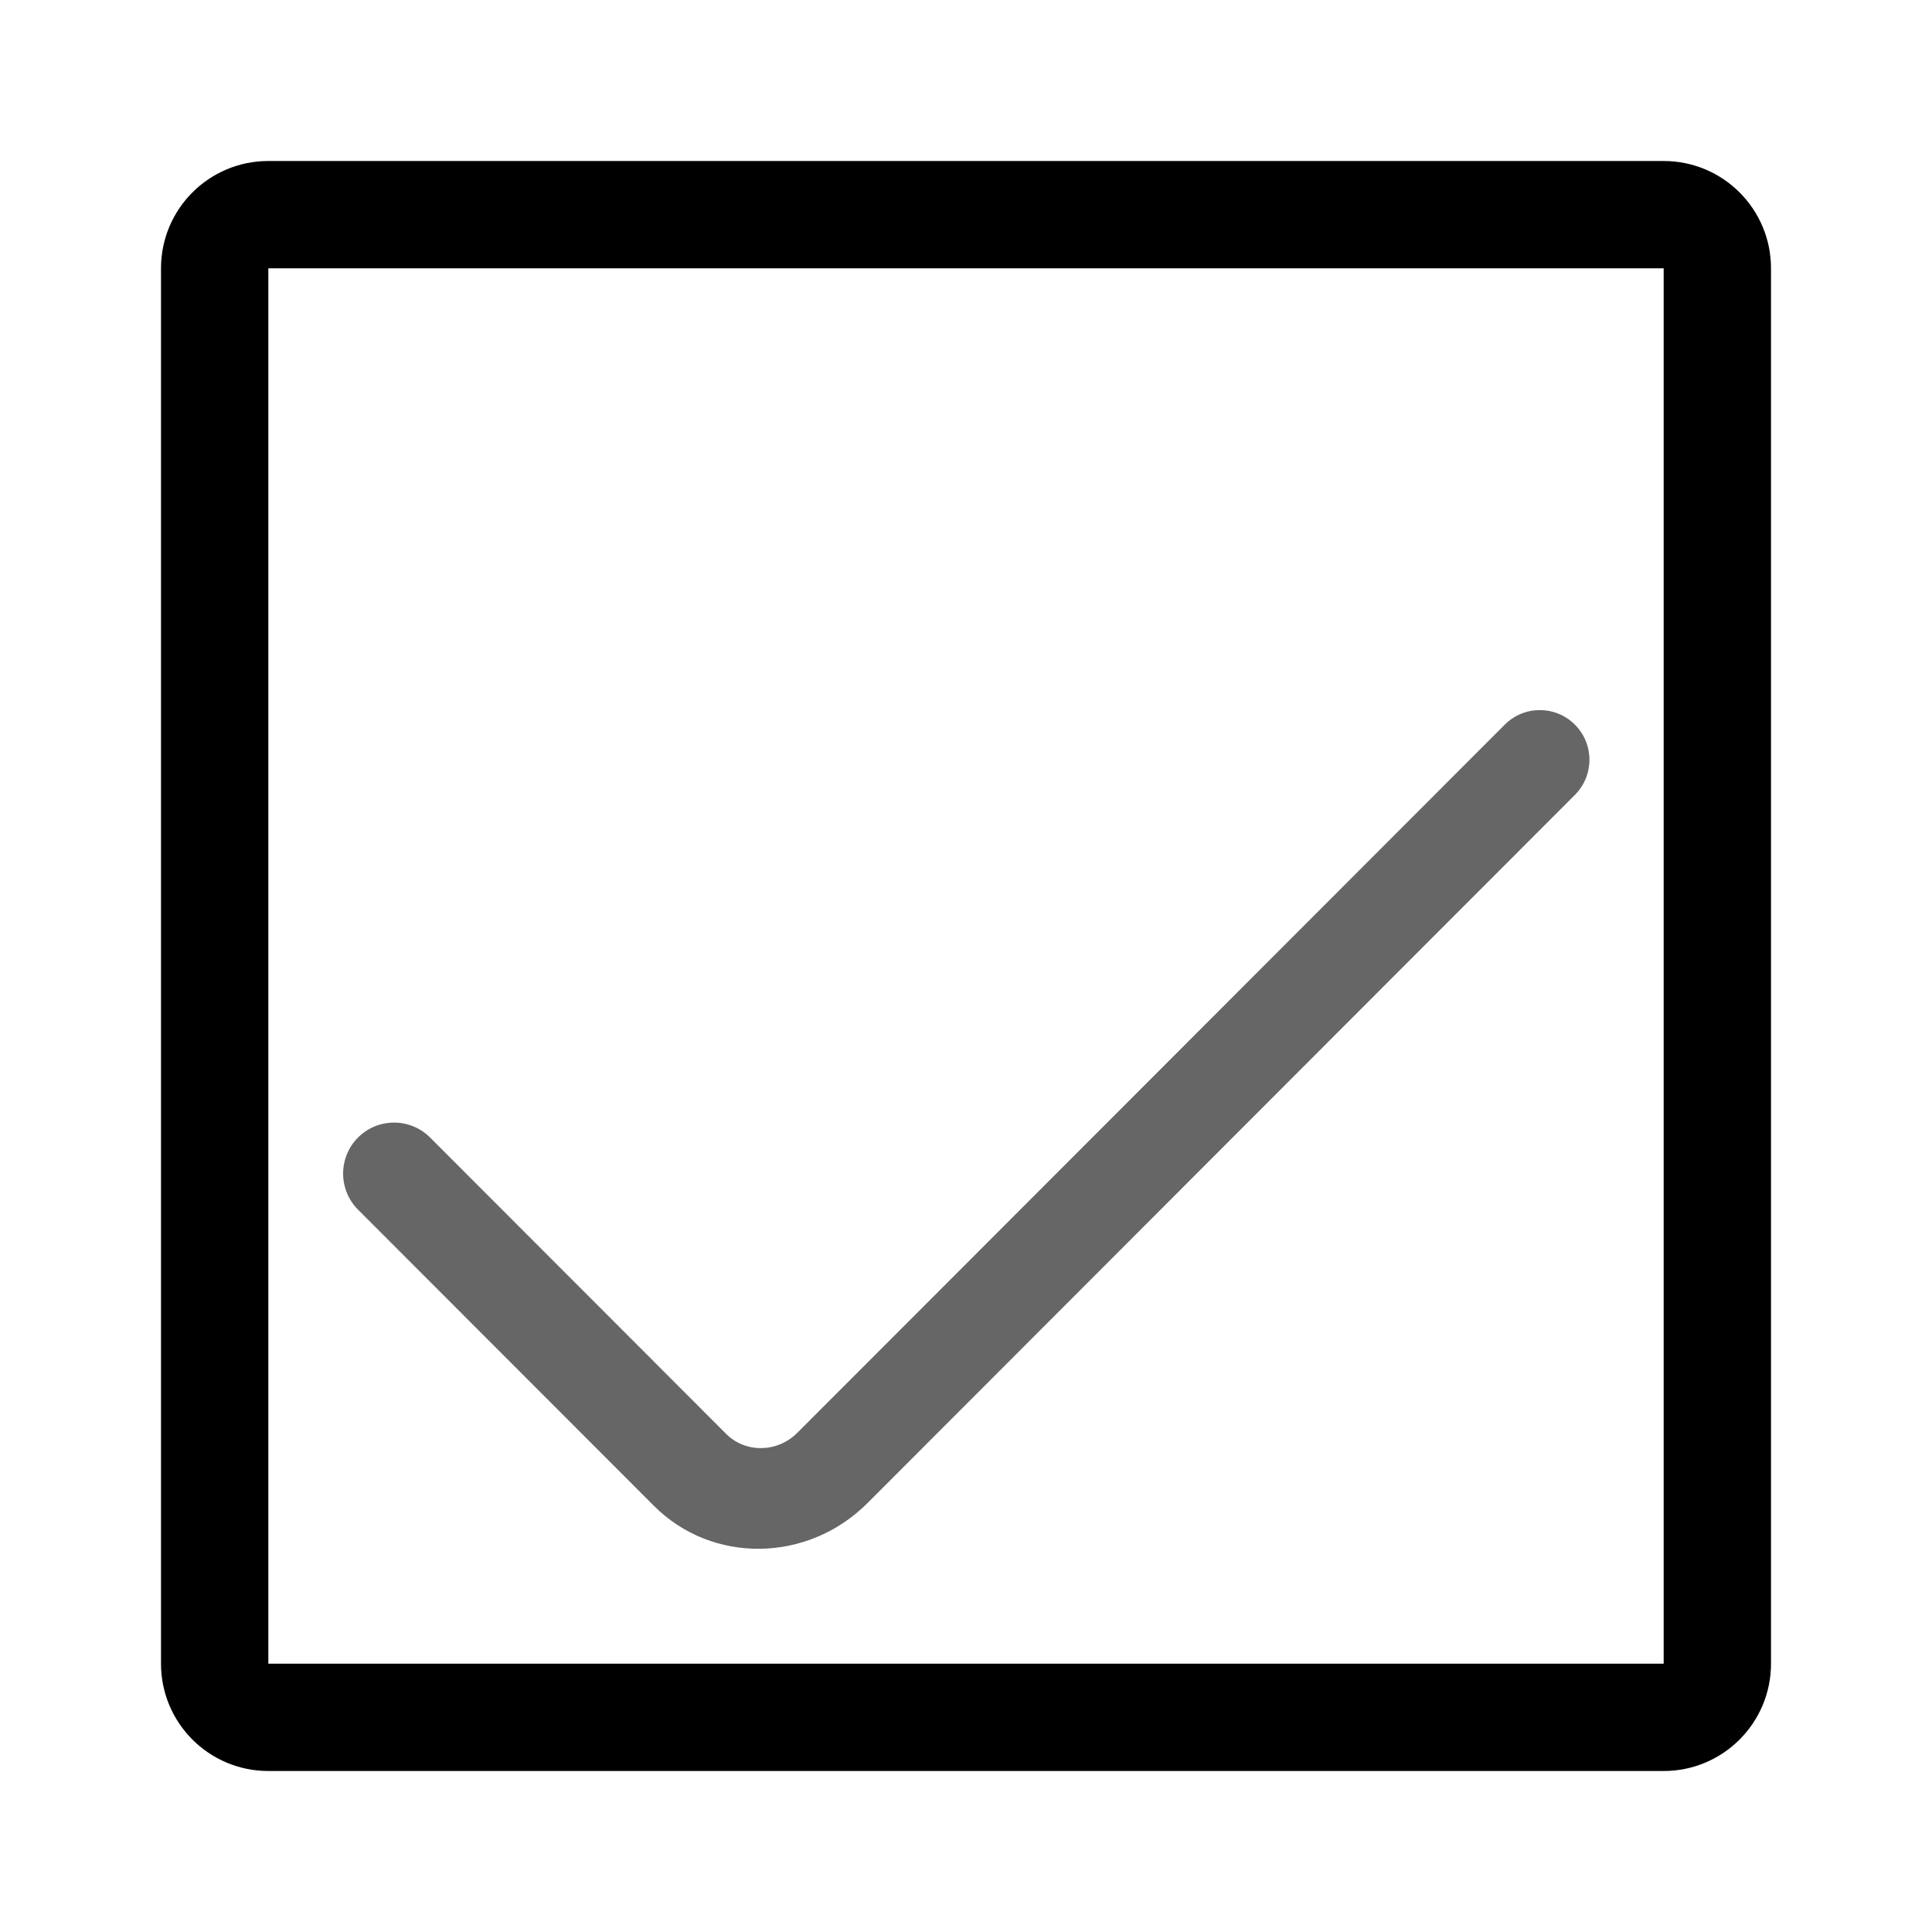
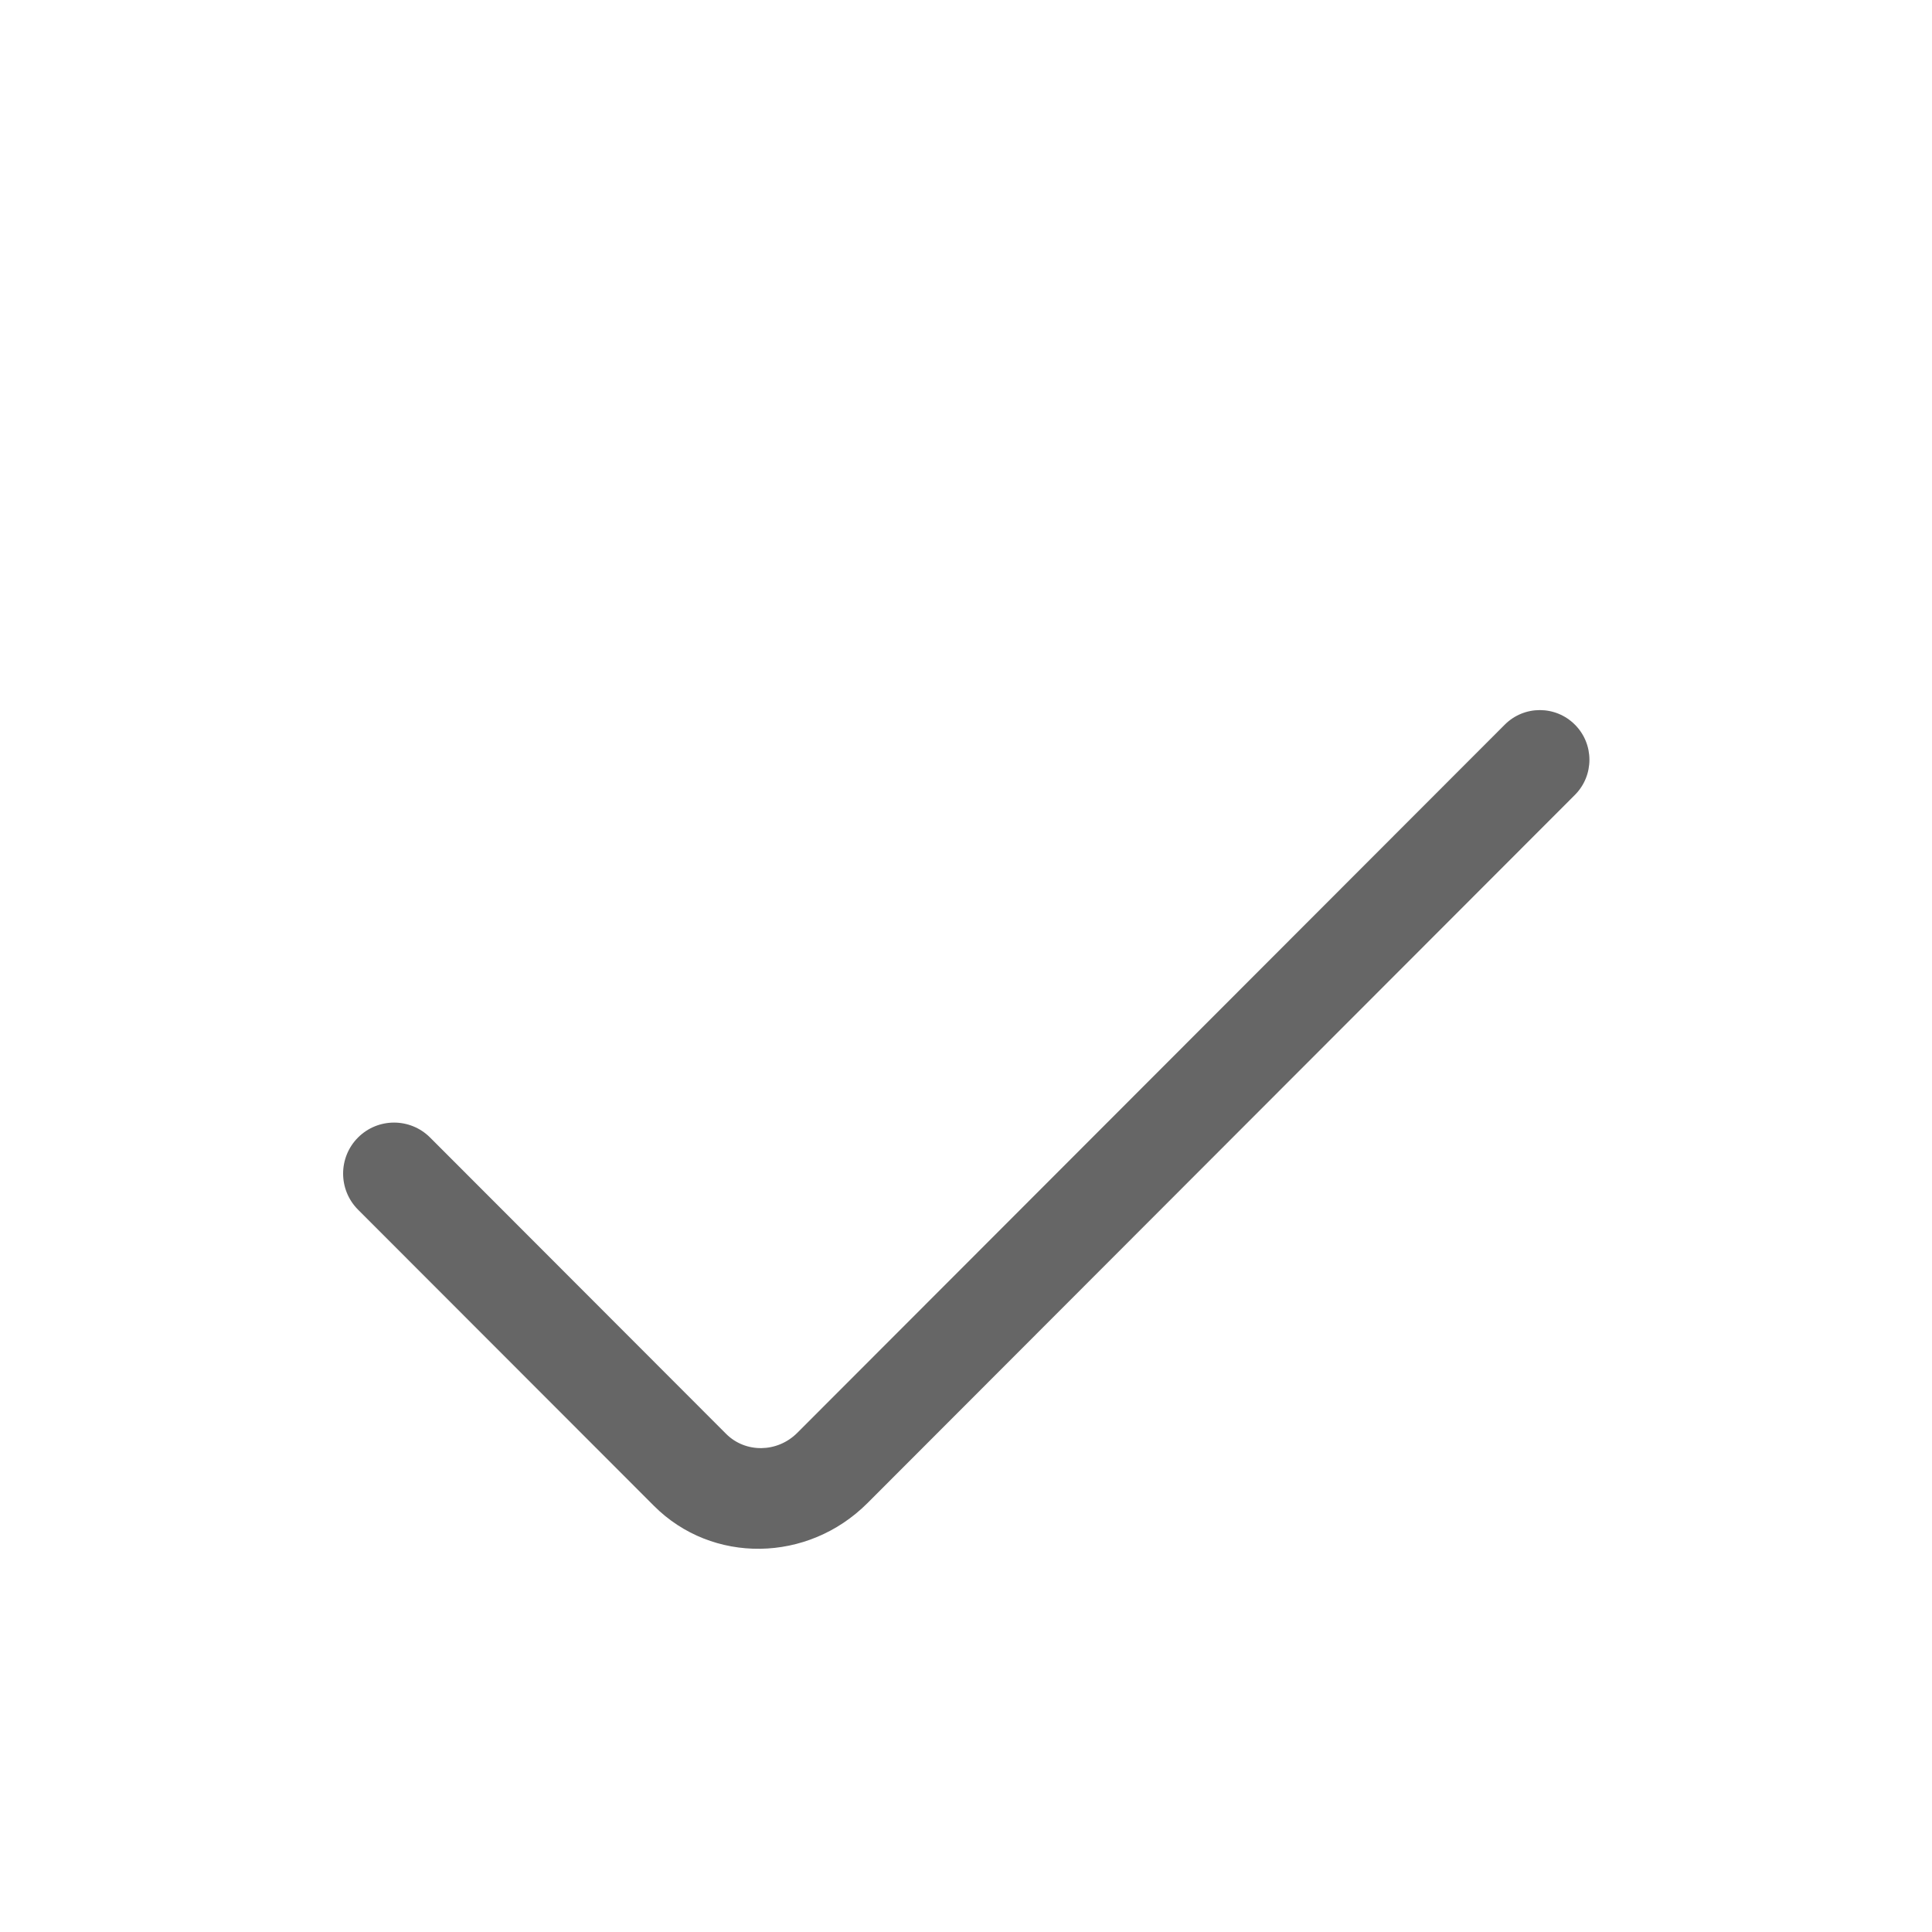
<svg xmlns="http://www.w3.org/2000/svg" width="36" height="36" viewBox="0 0 36 36" fill="none">
-   <path fill-rule="evenodd" clip-rule="evenodd" d="M31 5H5L5 31H31V5ZM5 3C3.895 3 3 3.895 3 5V31C3 32.105 3.895 33 5 33H31C32.105 33 33 32.105 33 31V5C33 3.895 32.105 3 31 3H5Z" fill="black" />
  <path fill-rule="evenodd" clip-rule="evenodd" d="M6.671 21.196C7.042 20.825 7.643 20.825 8.014 21.196L13.53 26.718C13.891 27.079 14.484 27.071 14.855 26.7L28.039 13.503C28.4 13.141 28.985 13.141 29.346 13.503V13.503C29.707 13.864 29.707 14.45 29.346 14.812L16.163 28.009C15.05 29.122 13.271 29.146 12.187 28.061L6.671 22.54C6.301 22.169 6.301 21.567 6.671 21.196V21.196Z" fill="#666666" />
</svg>